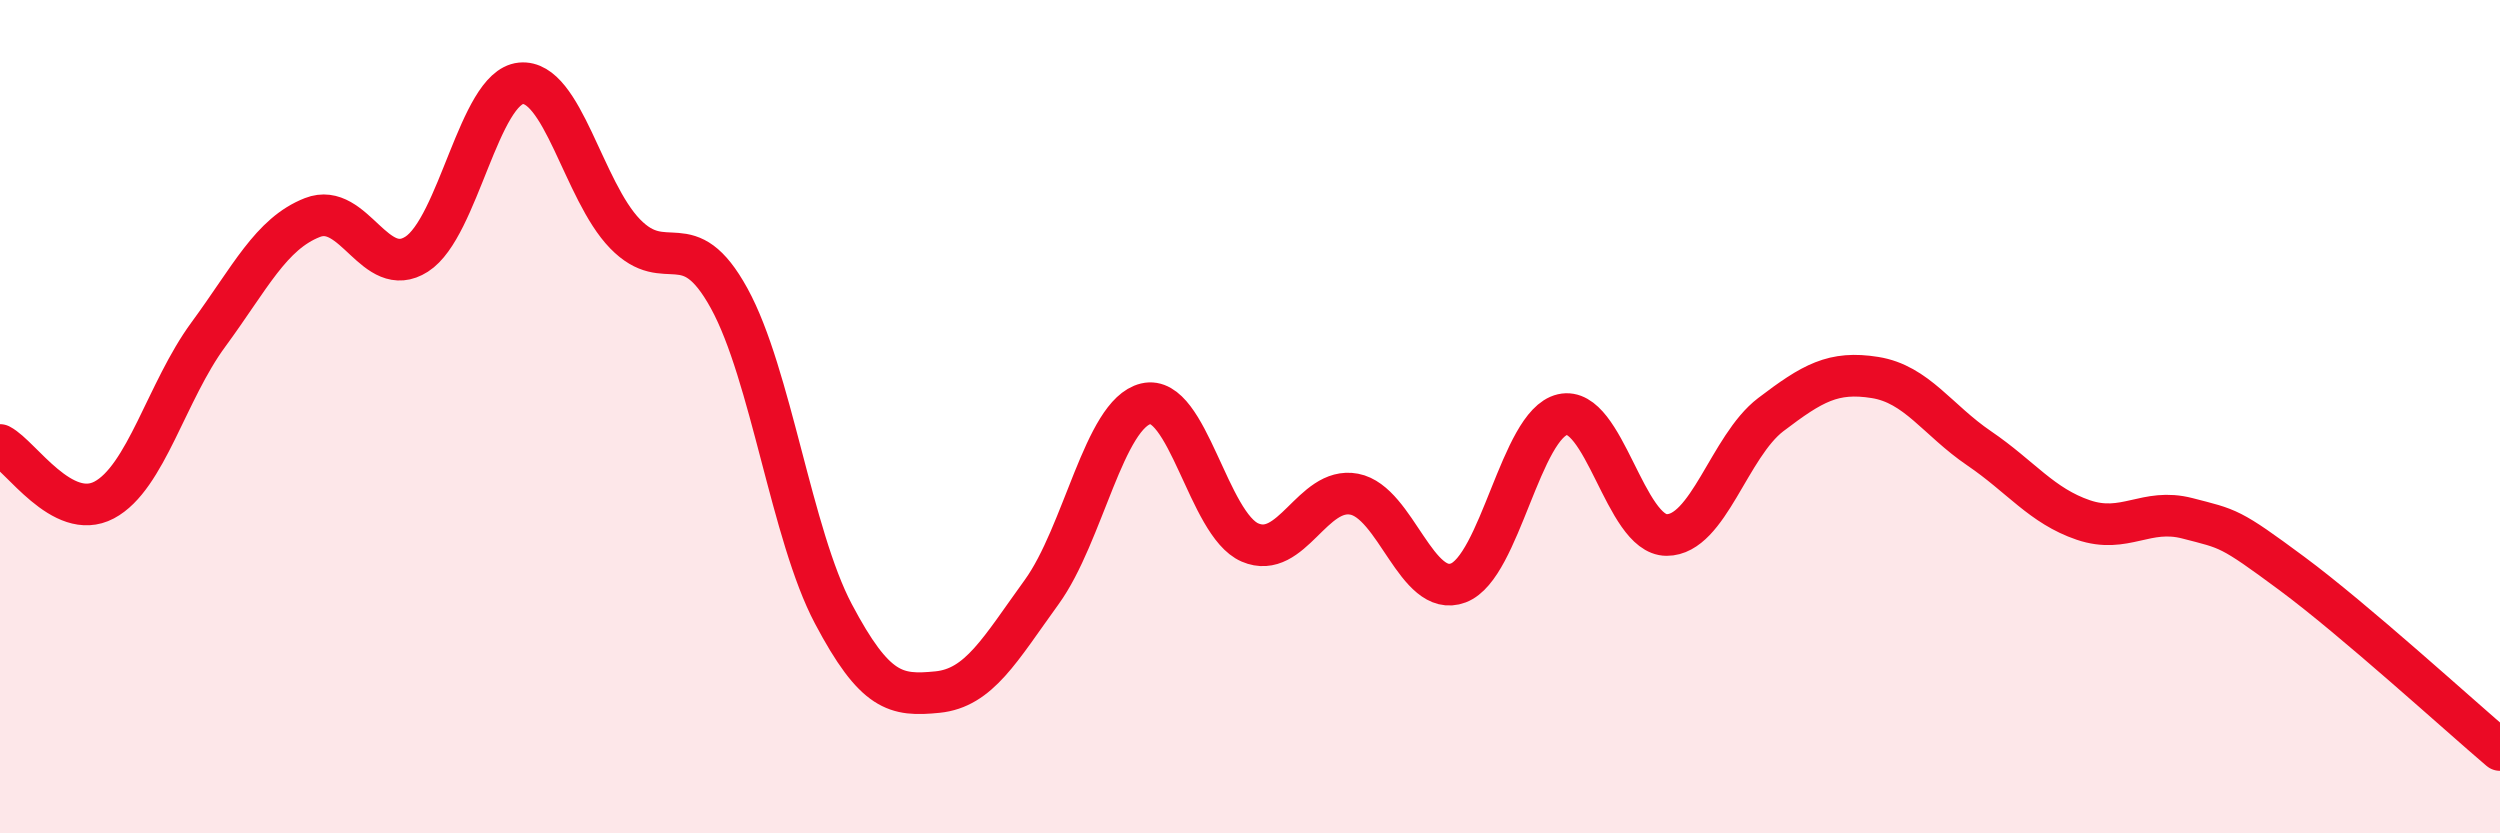
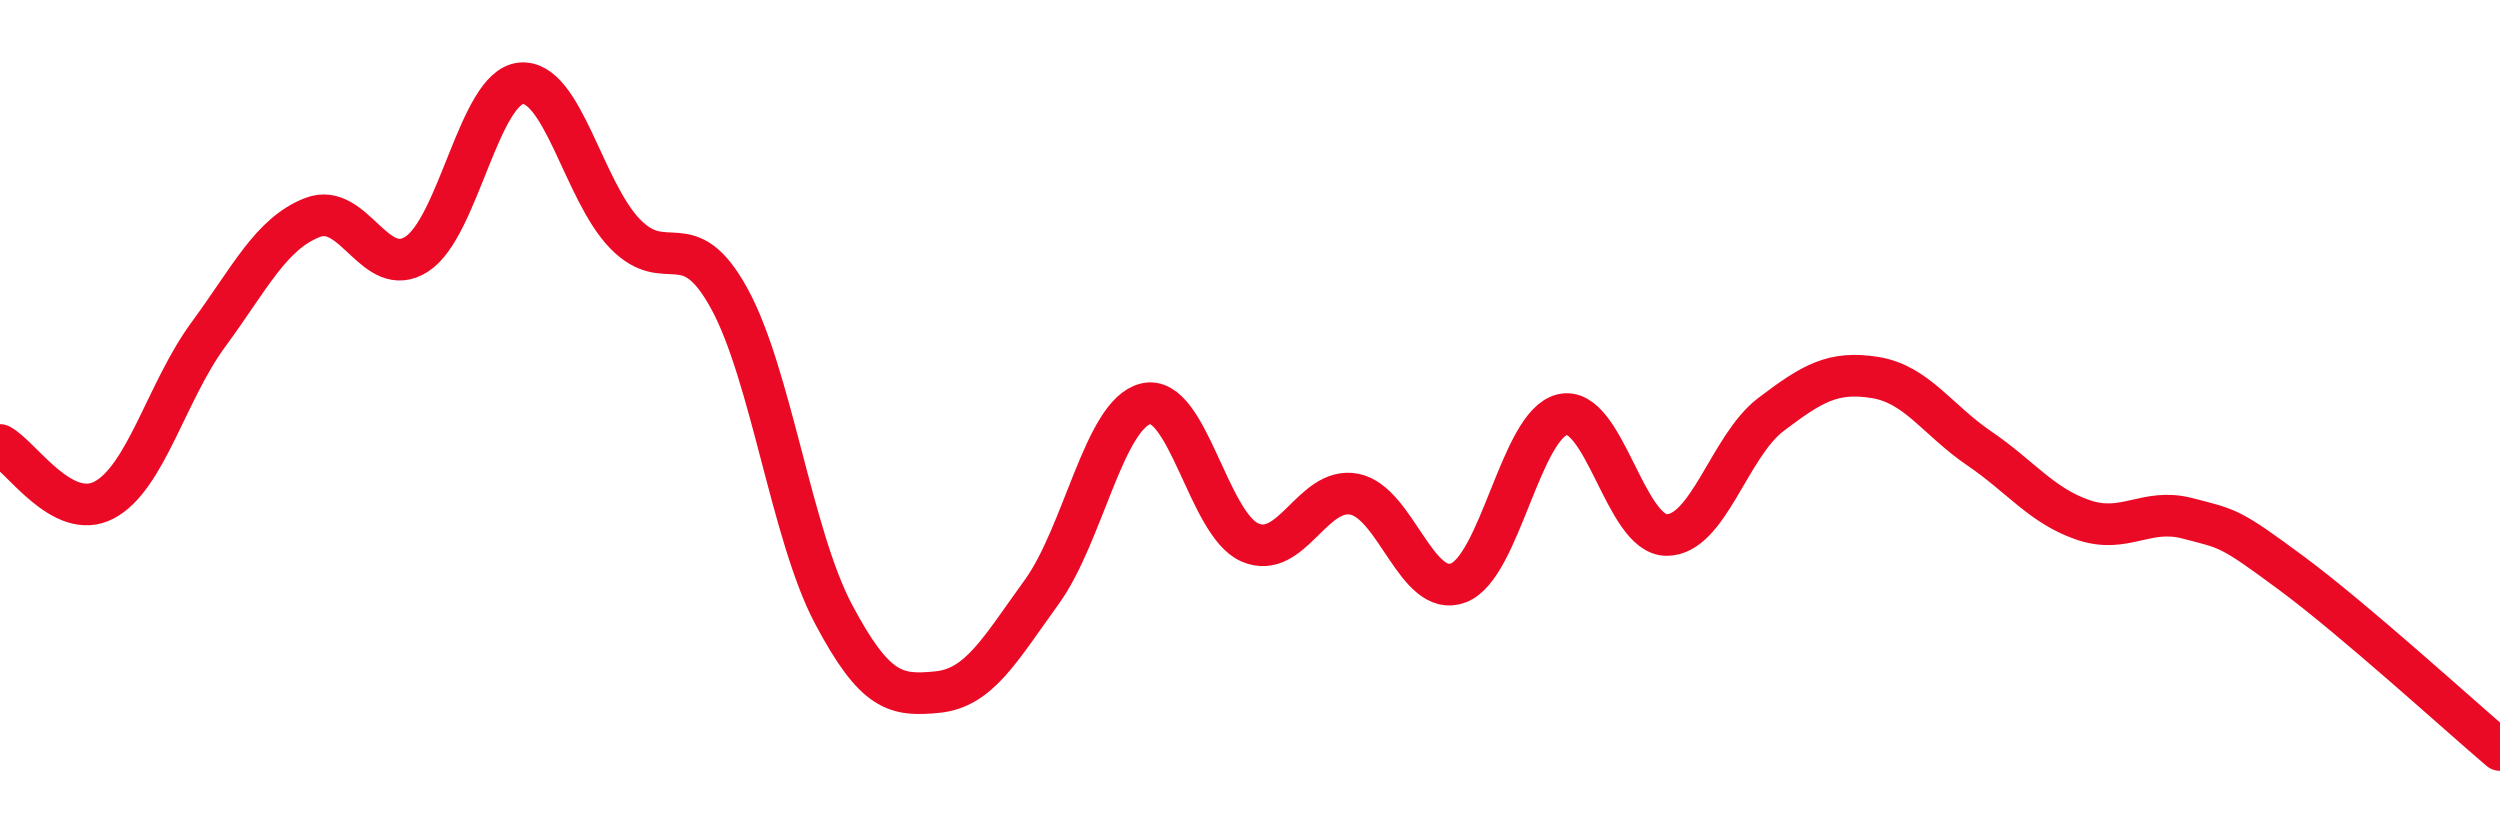
<svg xmlns="http://www.w3.org/2000/svg" width="60" height="20" viewBox="0 0 60 20">
-   <path d="M 0,10.68 C 0.5,10.94 1.5,12.53 2.5,12 C 3.5,11.47 4,9.39 5,8.03 C 6,6.67 6.5,5.61 7.5,5.22 C 8.5,4.83 9,6.74 10,6.1 C 11,5.46 11.5,2.1 12.5,2 C 13.5,1.9 14,4.58 15,5.61 C 16,6.64 16.5,5.34 17.5,7.16 C 18.5,8.98 19,12.84 20,14.73 C 21,16.62 21.5,16.71 22.5,16.61 C 23.5,16.51 24,15.59 25,14.21 C 26,12.83 26.5,9.93 27.5,9.69 C 28.5,9.45 29,12.59 30,13.02 C 31,13.45 31.5,11.67 32.5,11.86 C 33.5,12.05 34,14.37 35,13.99 C 36,13.61 36.5,10.18 37.5,9.95 C 38.5,9.72 39,12.84 40,12.84 C 41,12.84 41.5,10.71 42.5,9.95 C 43.5,9.19 44,8.9 45,9.06 C 46,9.22 46.5,10.08 47.5,10.76 C 48.5,11.44 49,12.14 50,12.48 C 51,12.82 51.5,12.18 52.5,12.44 C 53.5,12.7 53.5,12.65 55,13.76 C 56.5,14.87 59,17.15 60,18L60 20L0 20Z" fill="#EB0A25" opacity="0.1" stroke-linecap="round" stroke-linejoin="round" />
  <path d="M 0,10.68 C 0.5,10.94 1.5,12.53 2.5,12 C 3.5,11.47 4,9.39 5,8.03 C 6,6.67 6.5,5.61 7.5,5.22 C 8.5,4.83 9,6.74 10,6.1 C 11,5.46 11.5,2.1 12.5,2 C 13.5,1.9 14,4.58 15,5.61 C 16,6.64 16.5,5.34 17.5,7.16 C 18.5,8.98 19,12.84 20,14.73 C 21,16.62 21.5,16.71 22.5,16.61 C 23.5,16.51 24,15.59 25,14.21 C 26,12.83 26.5,9.93 27.5,9.69 C 28.5,9.45 29,12.59 30,13.02 C 31,13.45 31.5,11.67 32.5,11.86 C 33.5,12.05 34,14.37 35,13.99 C 36,13.61 36.5,10.18 37.5,9.95 C 38.5,9.72 39,12.84 40,12.84 C 41,12.84 41.5,10.71 42.5,9.95 C 43.5,9.19 44,8.9 45,9.06 C 46,9.22 46.5,10.08 47.5,10.76 C 48.5,11.44 49,12.14 50,12.48 C 51,12.82 51.5,12.18 52.5,12.44 C 53.5,12.7 53.5,12.65 55,13.76 C 56.5,14.87 59,17.15 60,18" stroke="#EB0A25" stroke-width="1" fill="none" stroke-linecap="round" stroke-linejoin="round" />
</svg>